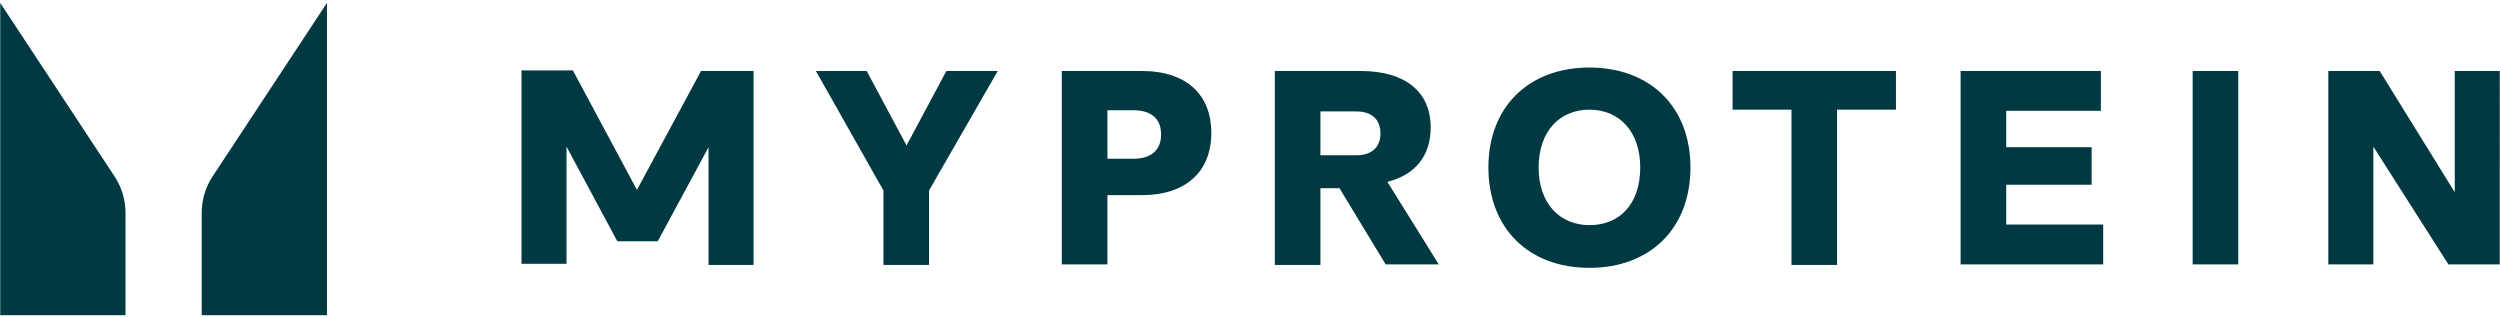
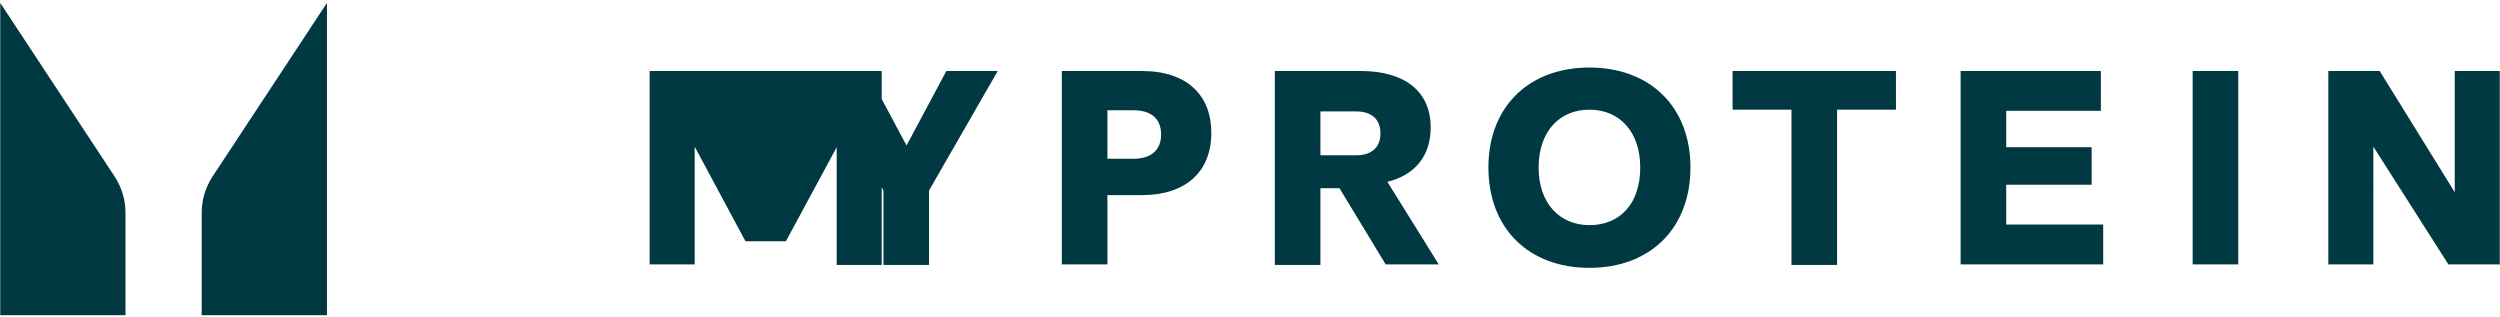
<svg xmlns="http://www.w3.org/2000/svg" width="283.47" height="36" viewBox="0 0 433 55" fill="none" class="headerLogo">
-   <path fill="#003942" d="M56.6.5v54.1H34.9V36.9c0-2.2.6-4.3 1.8-6.2L56.6.5ZM0 .5v54.1h21.7V36.9c0-2.2-.6-4.3-1.8-6.2L0 .5ZM153 33v12.9h7.9V33l11.9-20.7h-8.9L157 25.2l-6.9-12.9h-8.8L153 33Zm44.8-20.7h-13.9v33.5h7.9v-12h6c7.4 0 12-3.9 12-10.8 0-6.4-4.1-10.7-12-10.7Zm-6 15.2v-8.4h4.5c2.9 0 4.8 1.3 4.8 4.2 0 2.5-1.5 4.2-4.8 4.2h-4.5Zm29 18.4h7.9V32.6h3.3l8 13.2h9.2l-8.9-14.3c4.8-1.2 7.5-4.5 7.5-9.4 0-6.3-4.5-9.8-12.1-9.8h-14.9v33.6Zm7.9-19v-7.6h6.2c2.7 0 4.2 1.4 4.2 3.8 0 2.3-1.4 3.8-4.2 3.8h-6.2Zm46.6 19.5c10.5 0 17.5-6.8 17.5-17.4 0-10.5-7-17.3-17.5-17.3s-17.5 6.8-17.5 17.3c0 10.6 7 17.4 17.5 17.4Zm0-7.4c-5.1 0-8.8-3.7-8.8-10 0-6.2 3.6-10 8.8-10 5.2 0 8.8 3.8 8.8 10 0 6.4-3.6 10-8.8 10Zm34.9 6.9h8V19h10.2v-6.7h-28.3V19h10.2v26.9h-.1Zm54.1 0v-7h-16.8V32h14.8v-6.5h-14.8v-6.3h16.4v-6.9h-24.3v33.5h24.7v.1Zm23.4-33.6h-7.9v33.5h7.9V12.3Zm23.4 33.6V25.4l13 20.4h8.9V12.3h-7.8v21l-13-21h-8.9v33.5h7.8v.1ZM121.4 12.3l-11.1 20.6-11.1-20.7h-8.9v33.5h7.8V25.4l8.8 16.4h7l8.8-16.3v20.4h7.8V12.3h-9.1Z" />
+   <path fill="#003942" d="M56.6.5v54.1H34.9V36.9c0-2.2.6-4.3 1.8-6.2L56.6.5ZM0 .5v54.1h21.7V36.9c0-2.2-.6-4.3-1.8-6.2L0 .5ZM153 33v12.9h7.9V33l11.9-20.7h-8.9L157 25.2l-6.9-12.9h-8.8L153 33Zm44.8-20.7h-13.9v33.5h7.9v-12h6c7.4 0 12-3.9 12-10.8 0-6.4-4.1-10.7-12-10.7Zm-6 15.2v-8.4h4.5c2.9 0 4.8 1.3 4.8 4.2 0 2.5-1.5 4.2-4.8 4.2h-4.5Zm29 18.4h7.9V32.6h3.3l8 13.2h9.2l-8.9-14.3c4.8-1.2 7.5-4.5 7.5-9.4 0-6.3-4.5-9.8-12.1-9.8h-14.9v33.6Zm7.9-19v-7.6h6.2c2.7 0 4.2 1.4 4.2 3.8 0 2.3-1.4 3.8-4.2 3.8h-6.2Zm46.6 19.5c10.5 0 17.5-6.8 17.5-17.4 0-10.5-7-17.3-17.5-17.3s-17.5 6.8-17.5 17.3c0 10.6 7 17.4 17.5 17.4Zm0-7.4c-5.1 0-8.8-3.7-8.8-10 0-6.2 3.6-10 8.8-10 5.2 0 8.8 3.8 8.8 10 0 6.4-3.6 10-8.8 10Zm34.9 6.9h8V19h10.2v-6.7h-28.3V19h10.2v26.9h-.1Zm54.1 0v-7h-16.8V32h14.8v-6.5h-14.8v-6.3h16.4v-6.9h-24.3v33.5h24.7v.1Zm23.4-33.6h-7.9v33.5h7.9V12.3Zm23.4 33.6V25.4l13 20.4h8.9V12.3h-7.8v21l-13-21h-8.9v33.5h7.8v.1ZM121.4 12.3h-8.9v33.5h7.8V25.4l8.8 16.4h7l8.8-16.3v20.4h7.8V12.3h-9.1Z" />
</svg>